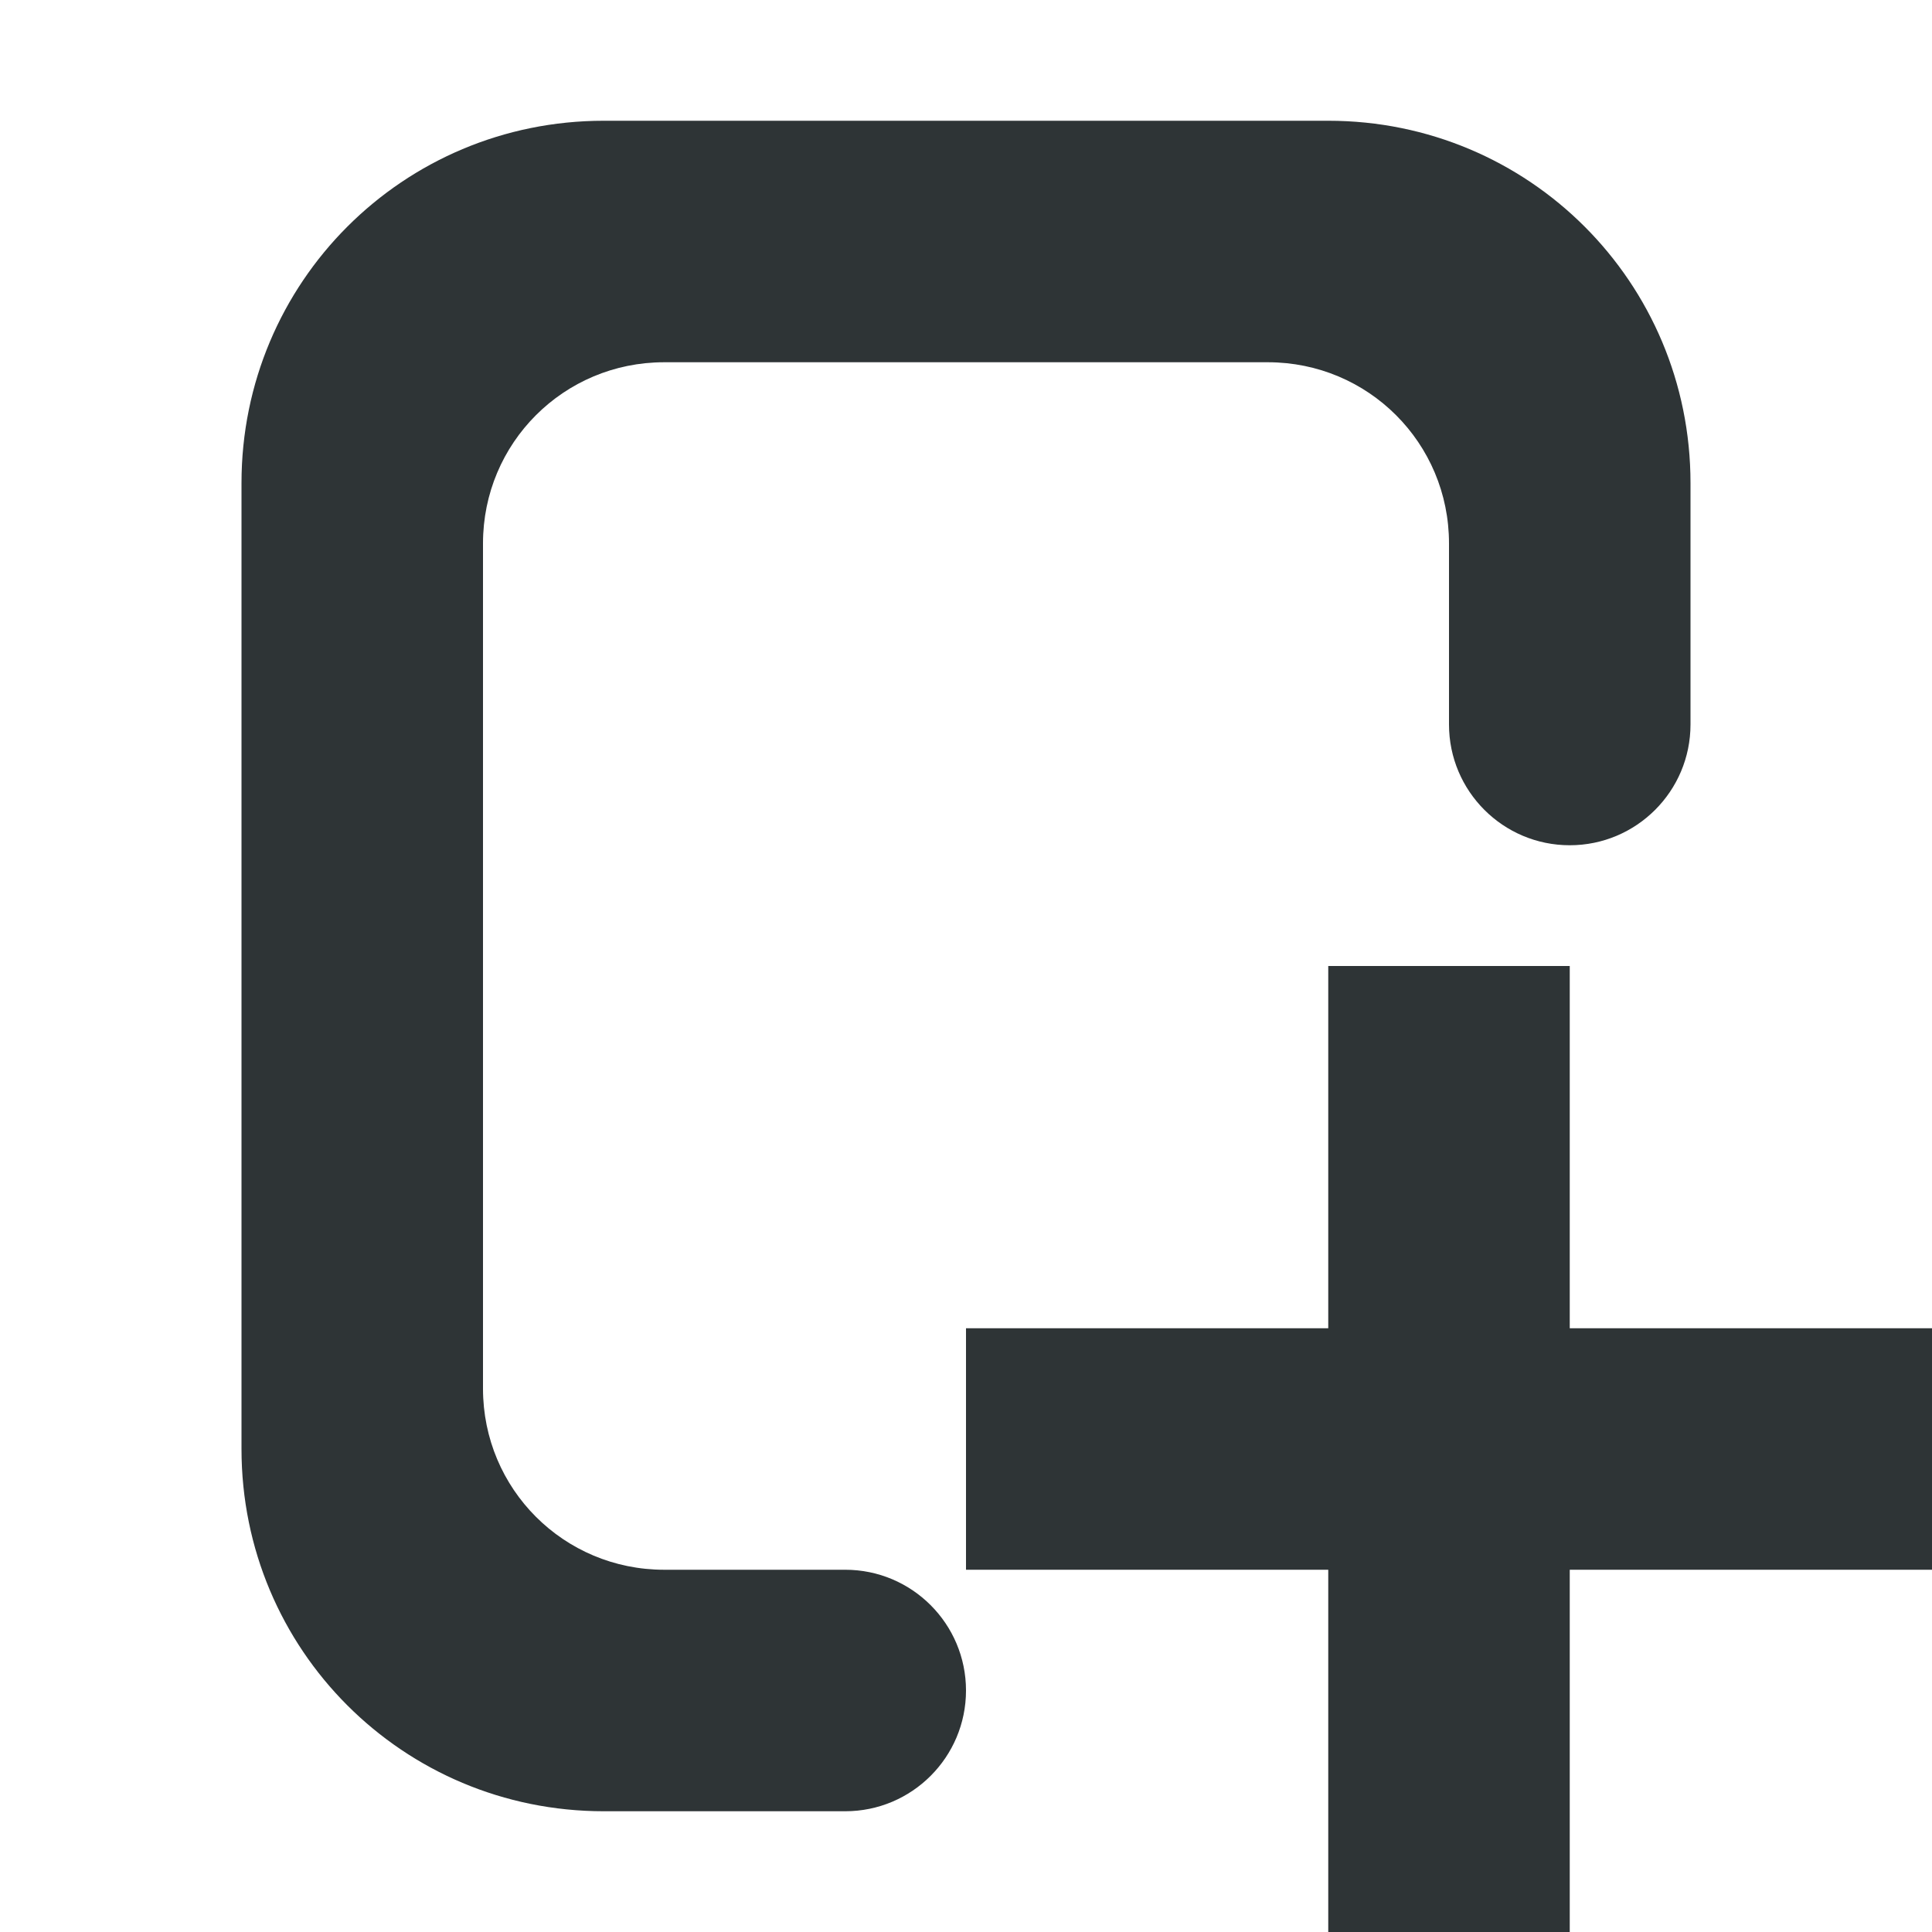
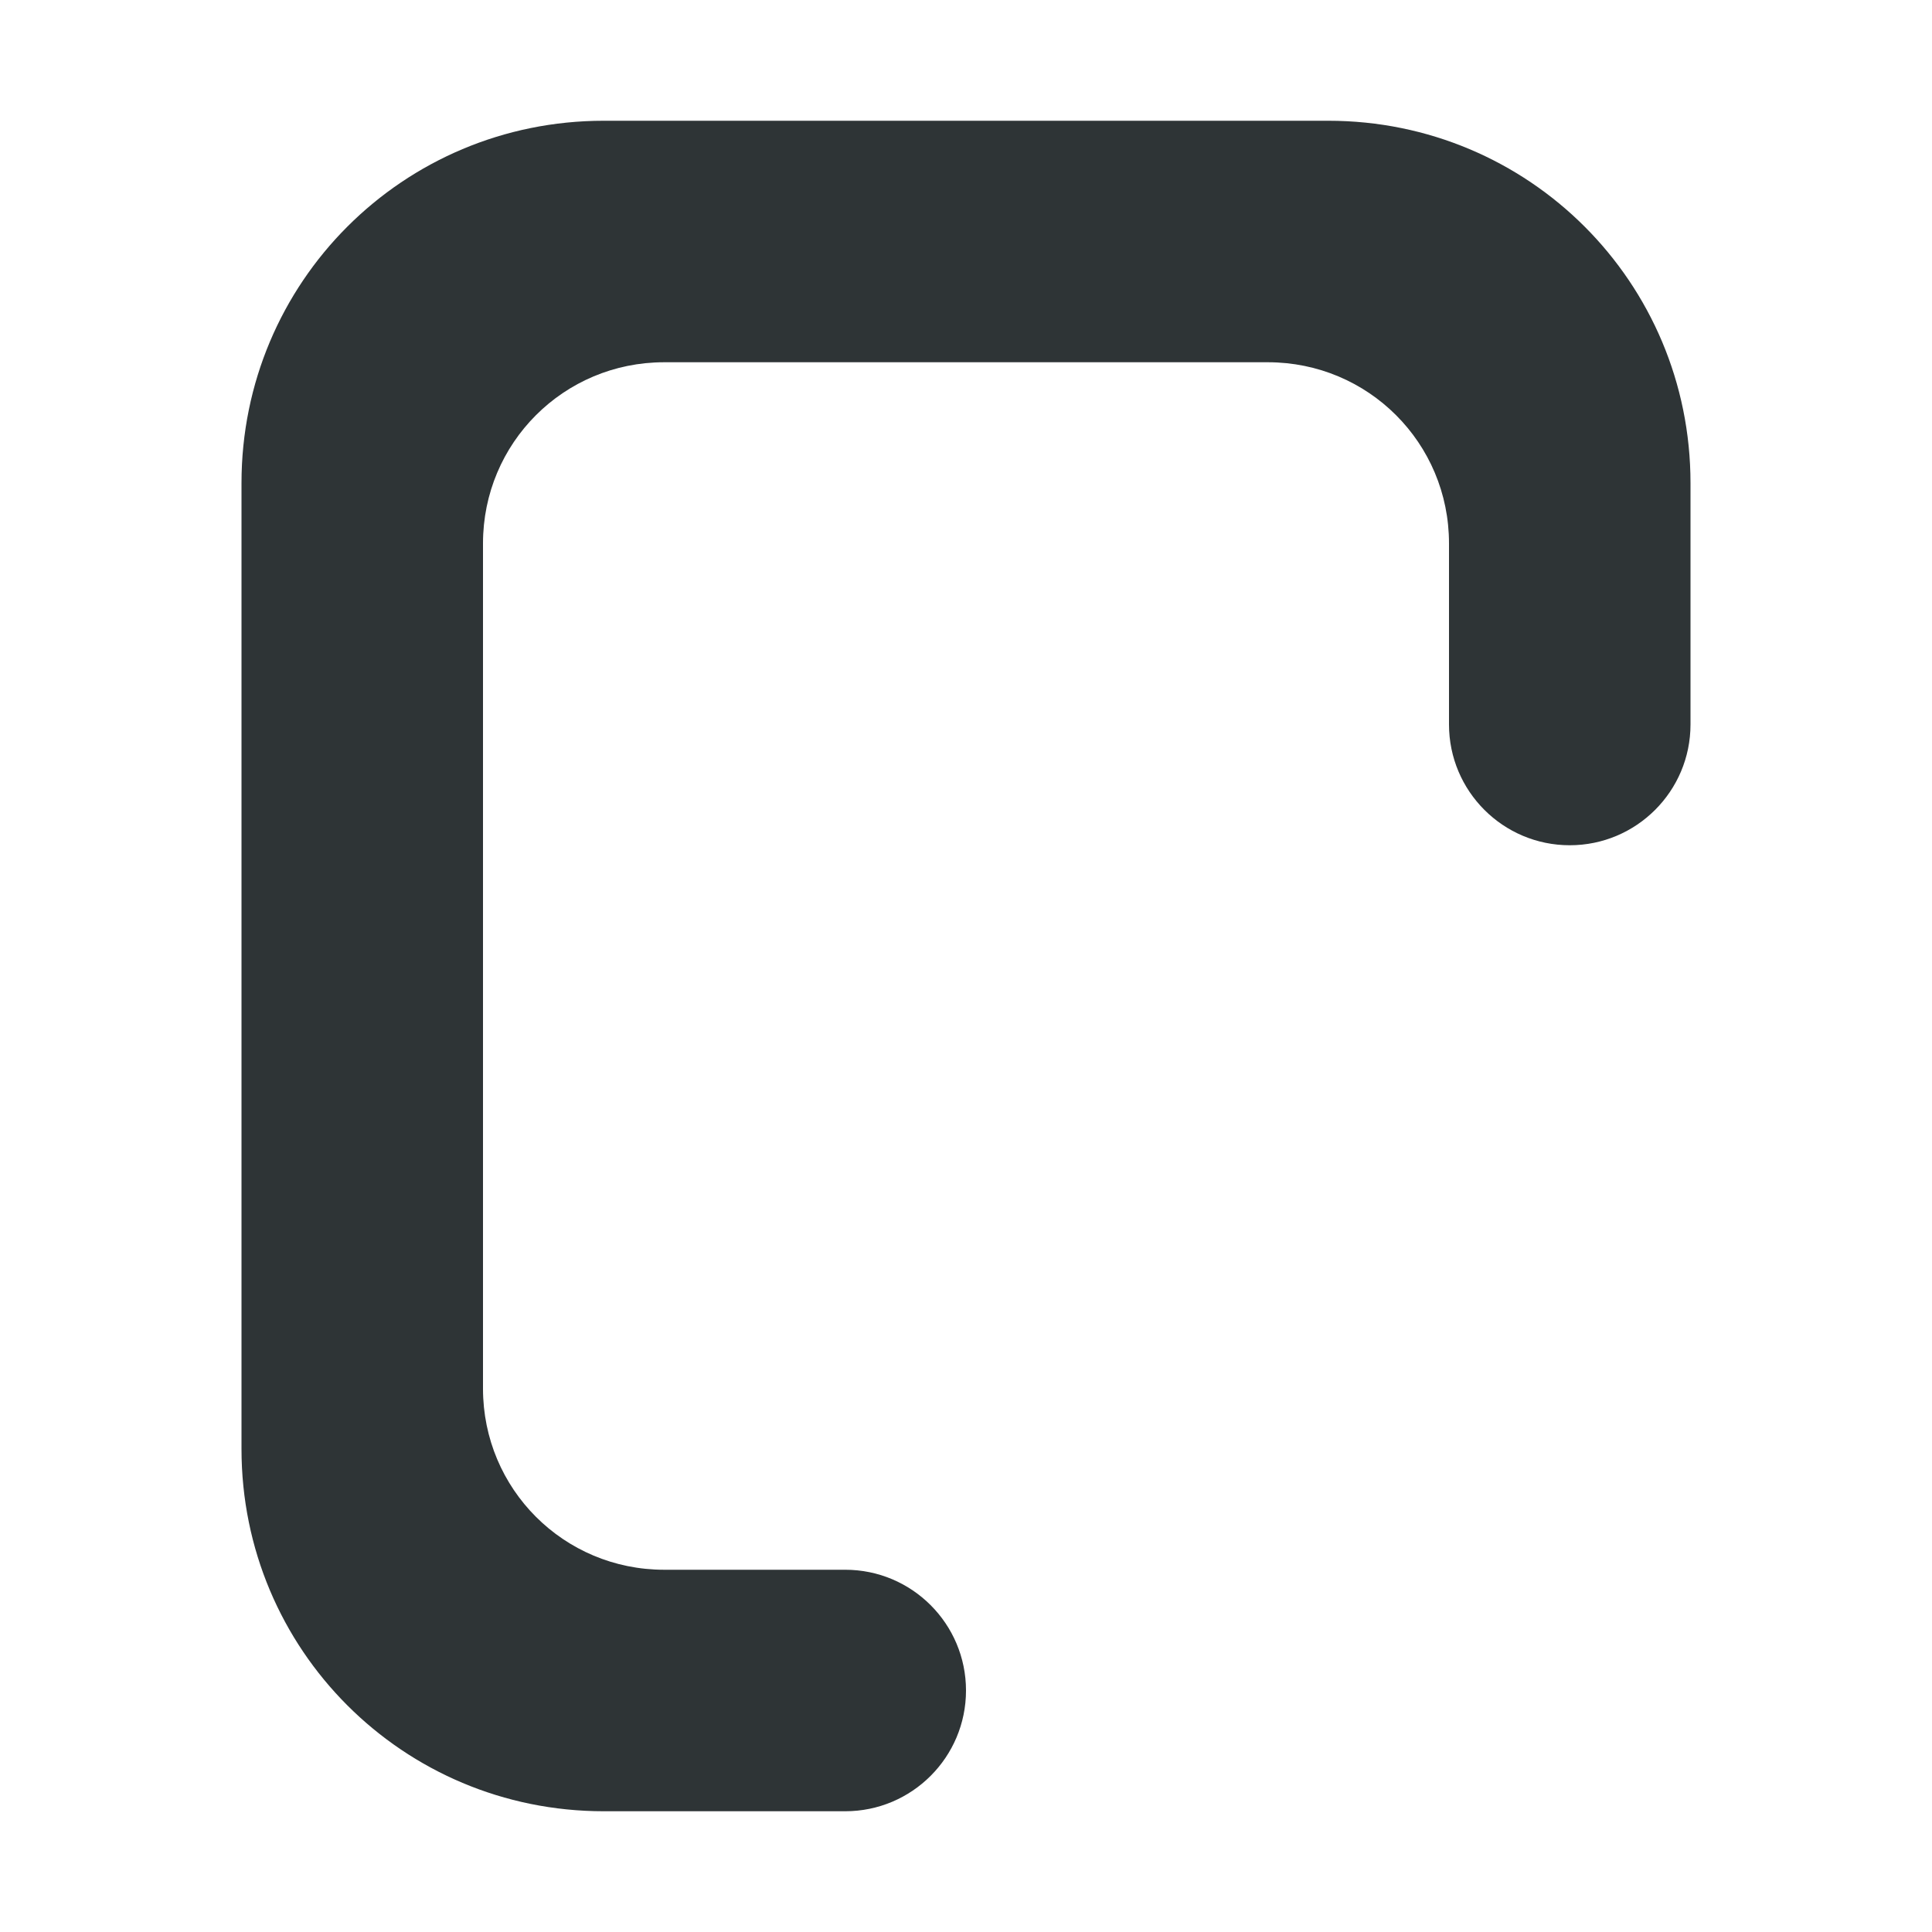
<svg xmlns="http://www.w3.org/2000/svg" viewBox="0 0 16 16">
  <g fill="#2e3436">
    <path d="m5 1c-1.662 0-3 1.338-3 3v8c0 1.662 1.338 3 3 3h2c.552 0 1-.448 1-1s-.448-1-1-1h-1.5c-.831 0-1.5-.669-1.5-1.5v-7c0-.831.669-1.5 1.5-1.5h5c.831 0 1.5.669 1.5 1.5v1.5c0 .552.448 1 1 1s1-.448 1-1v-2c0-1.662-1.338-3-3-3z" />
-     <path d="m11 8v3h-3v2h3v3h2v-3h3v-2h-3v-3z" />
  </g>
</svg>